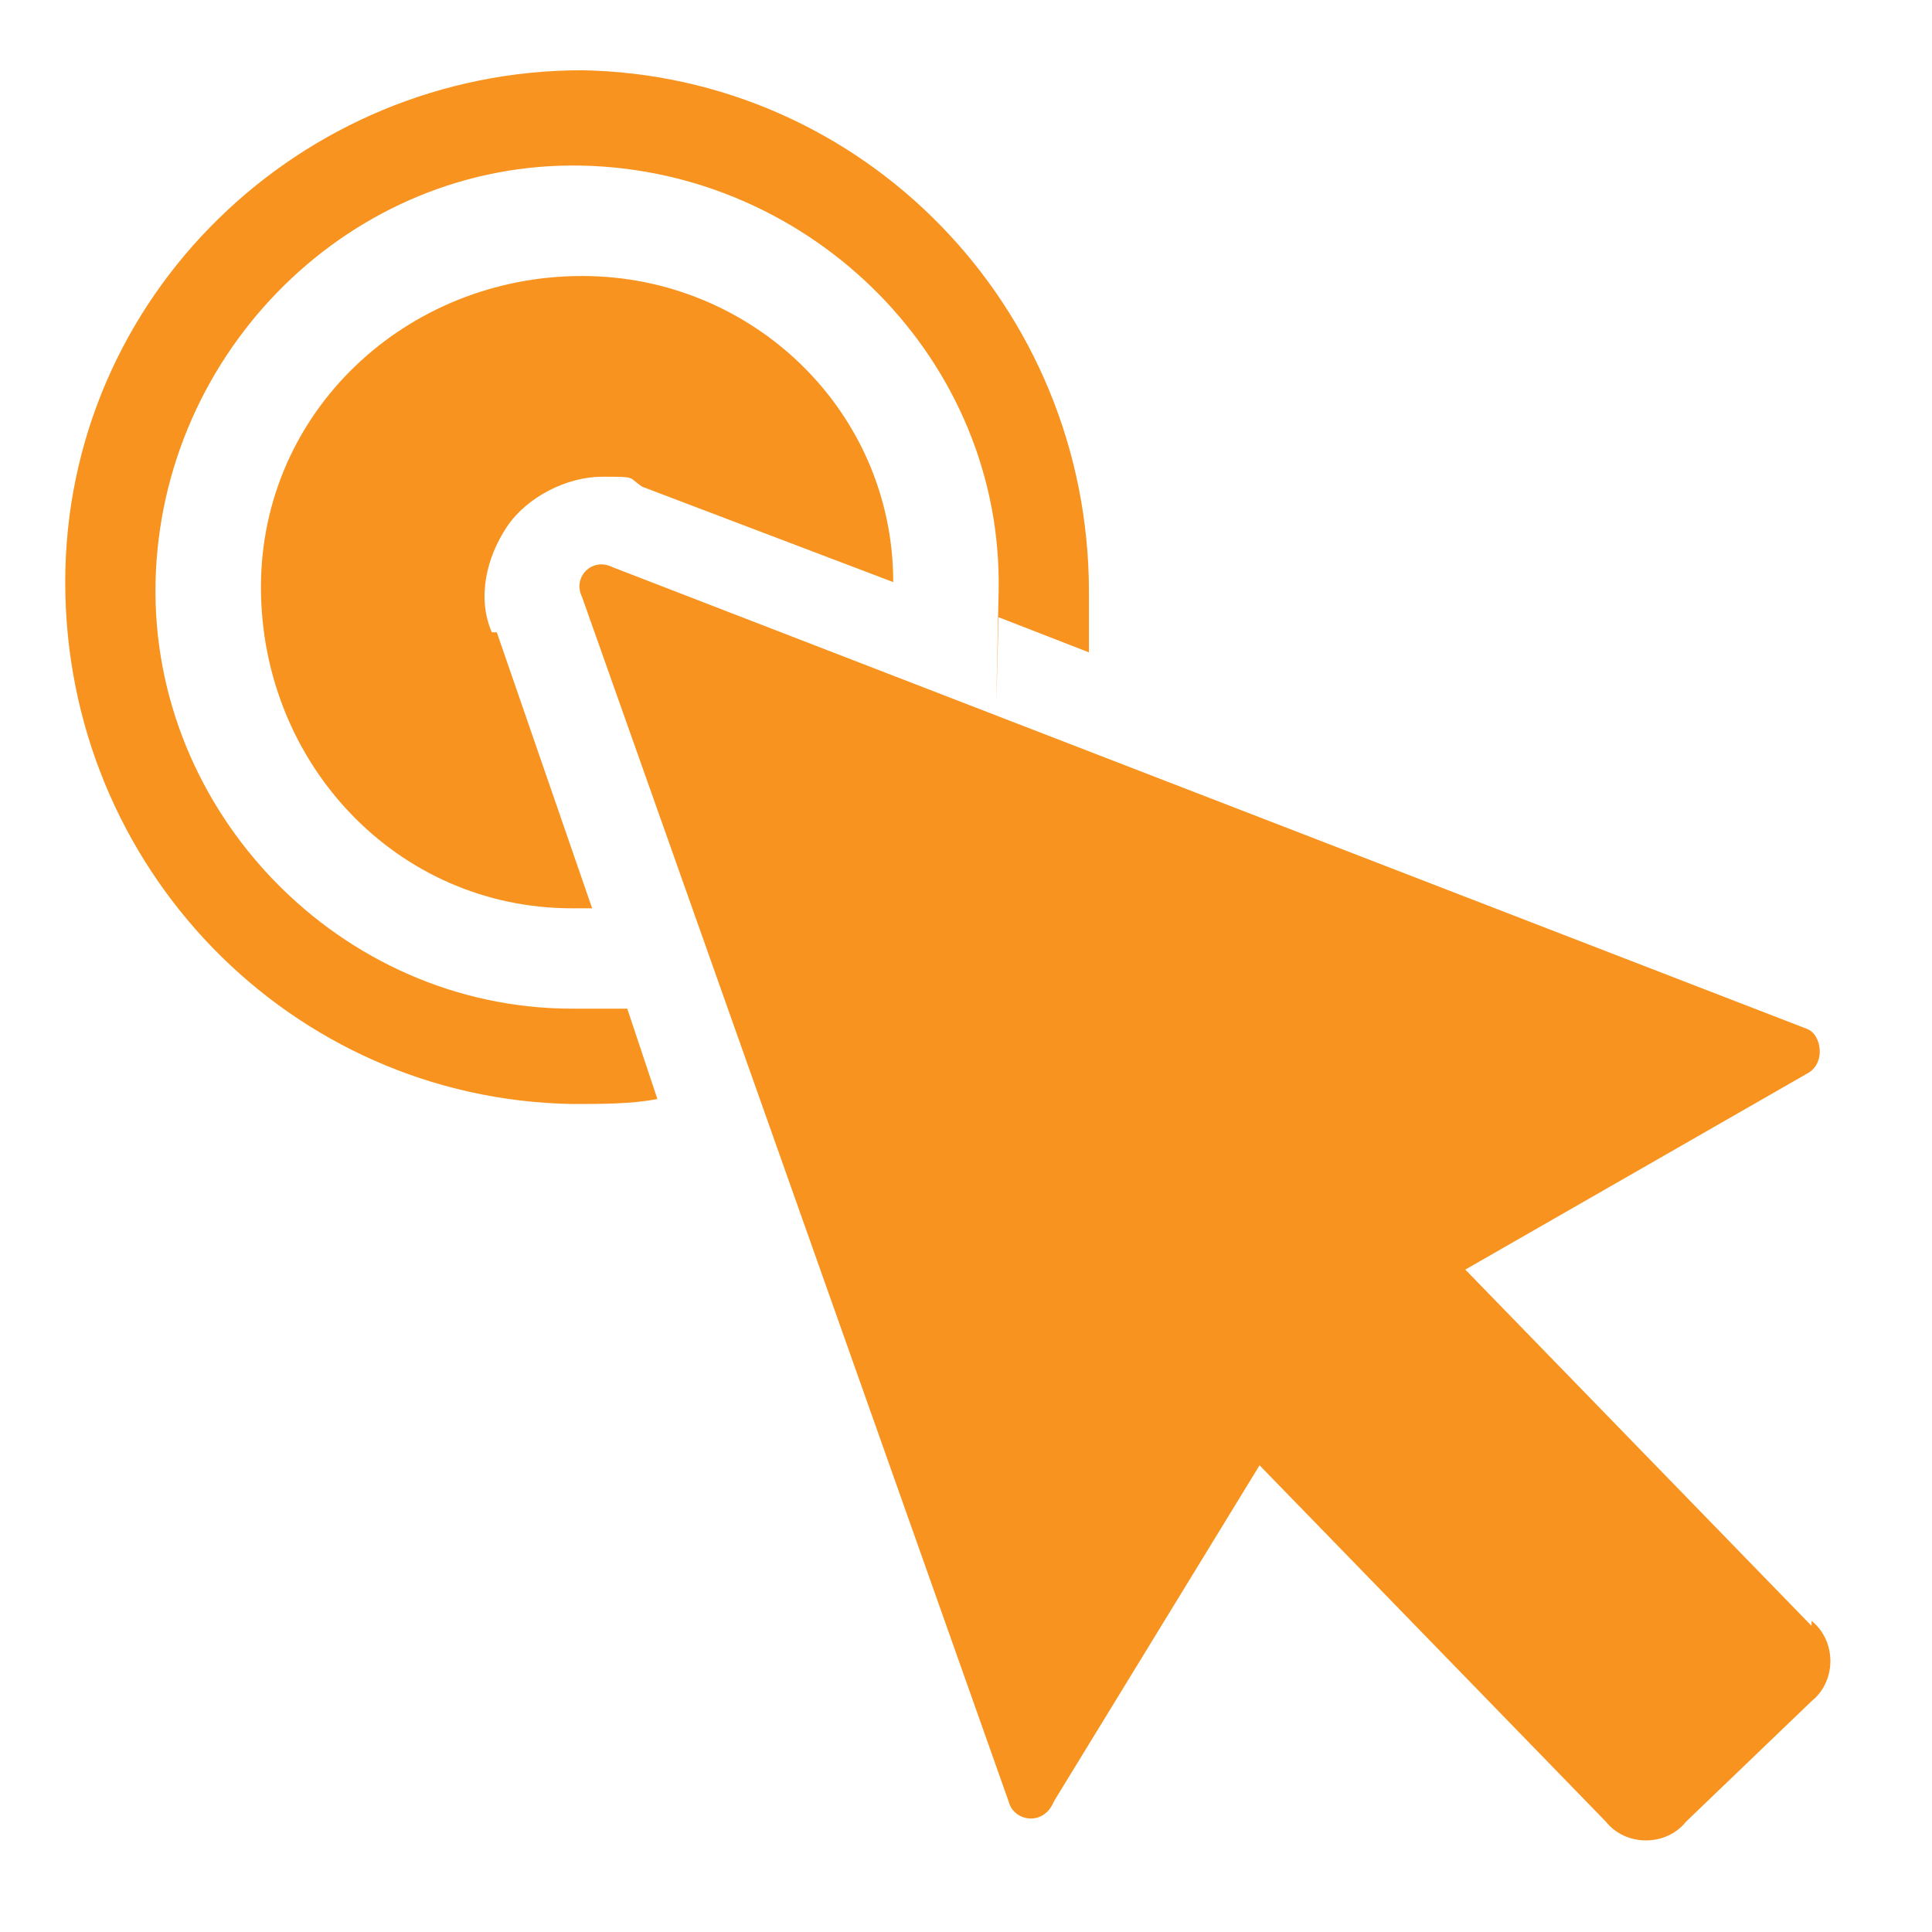
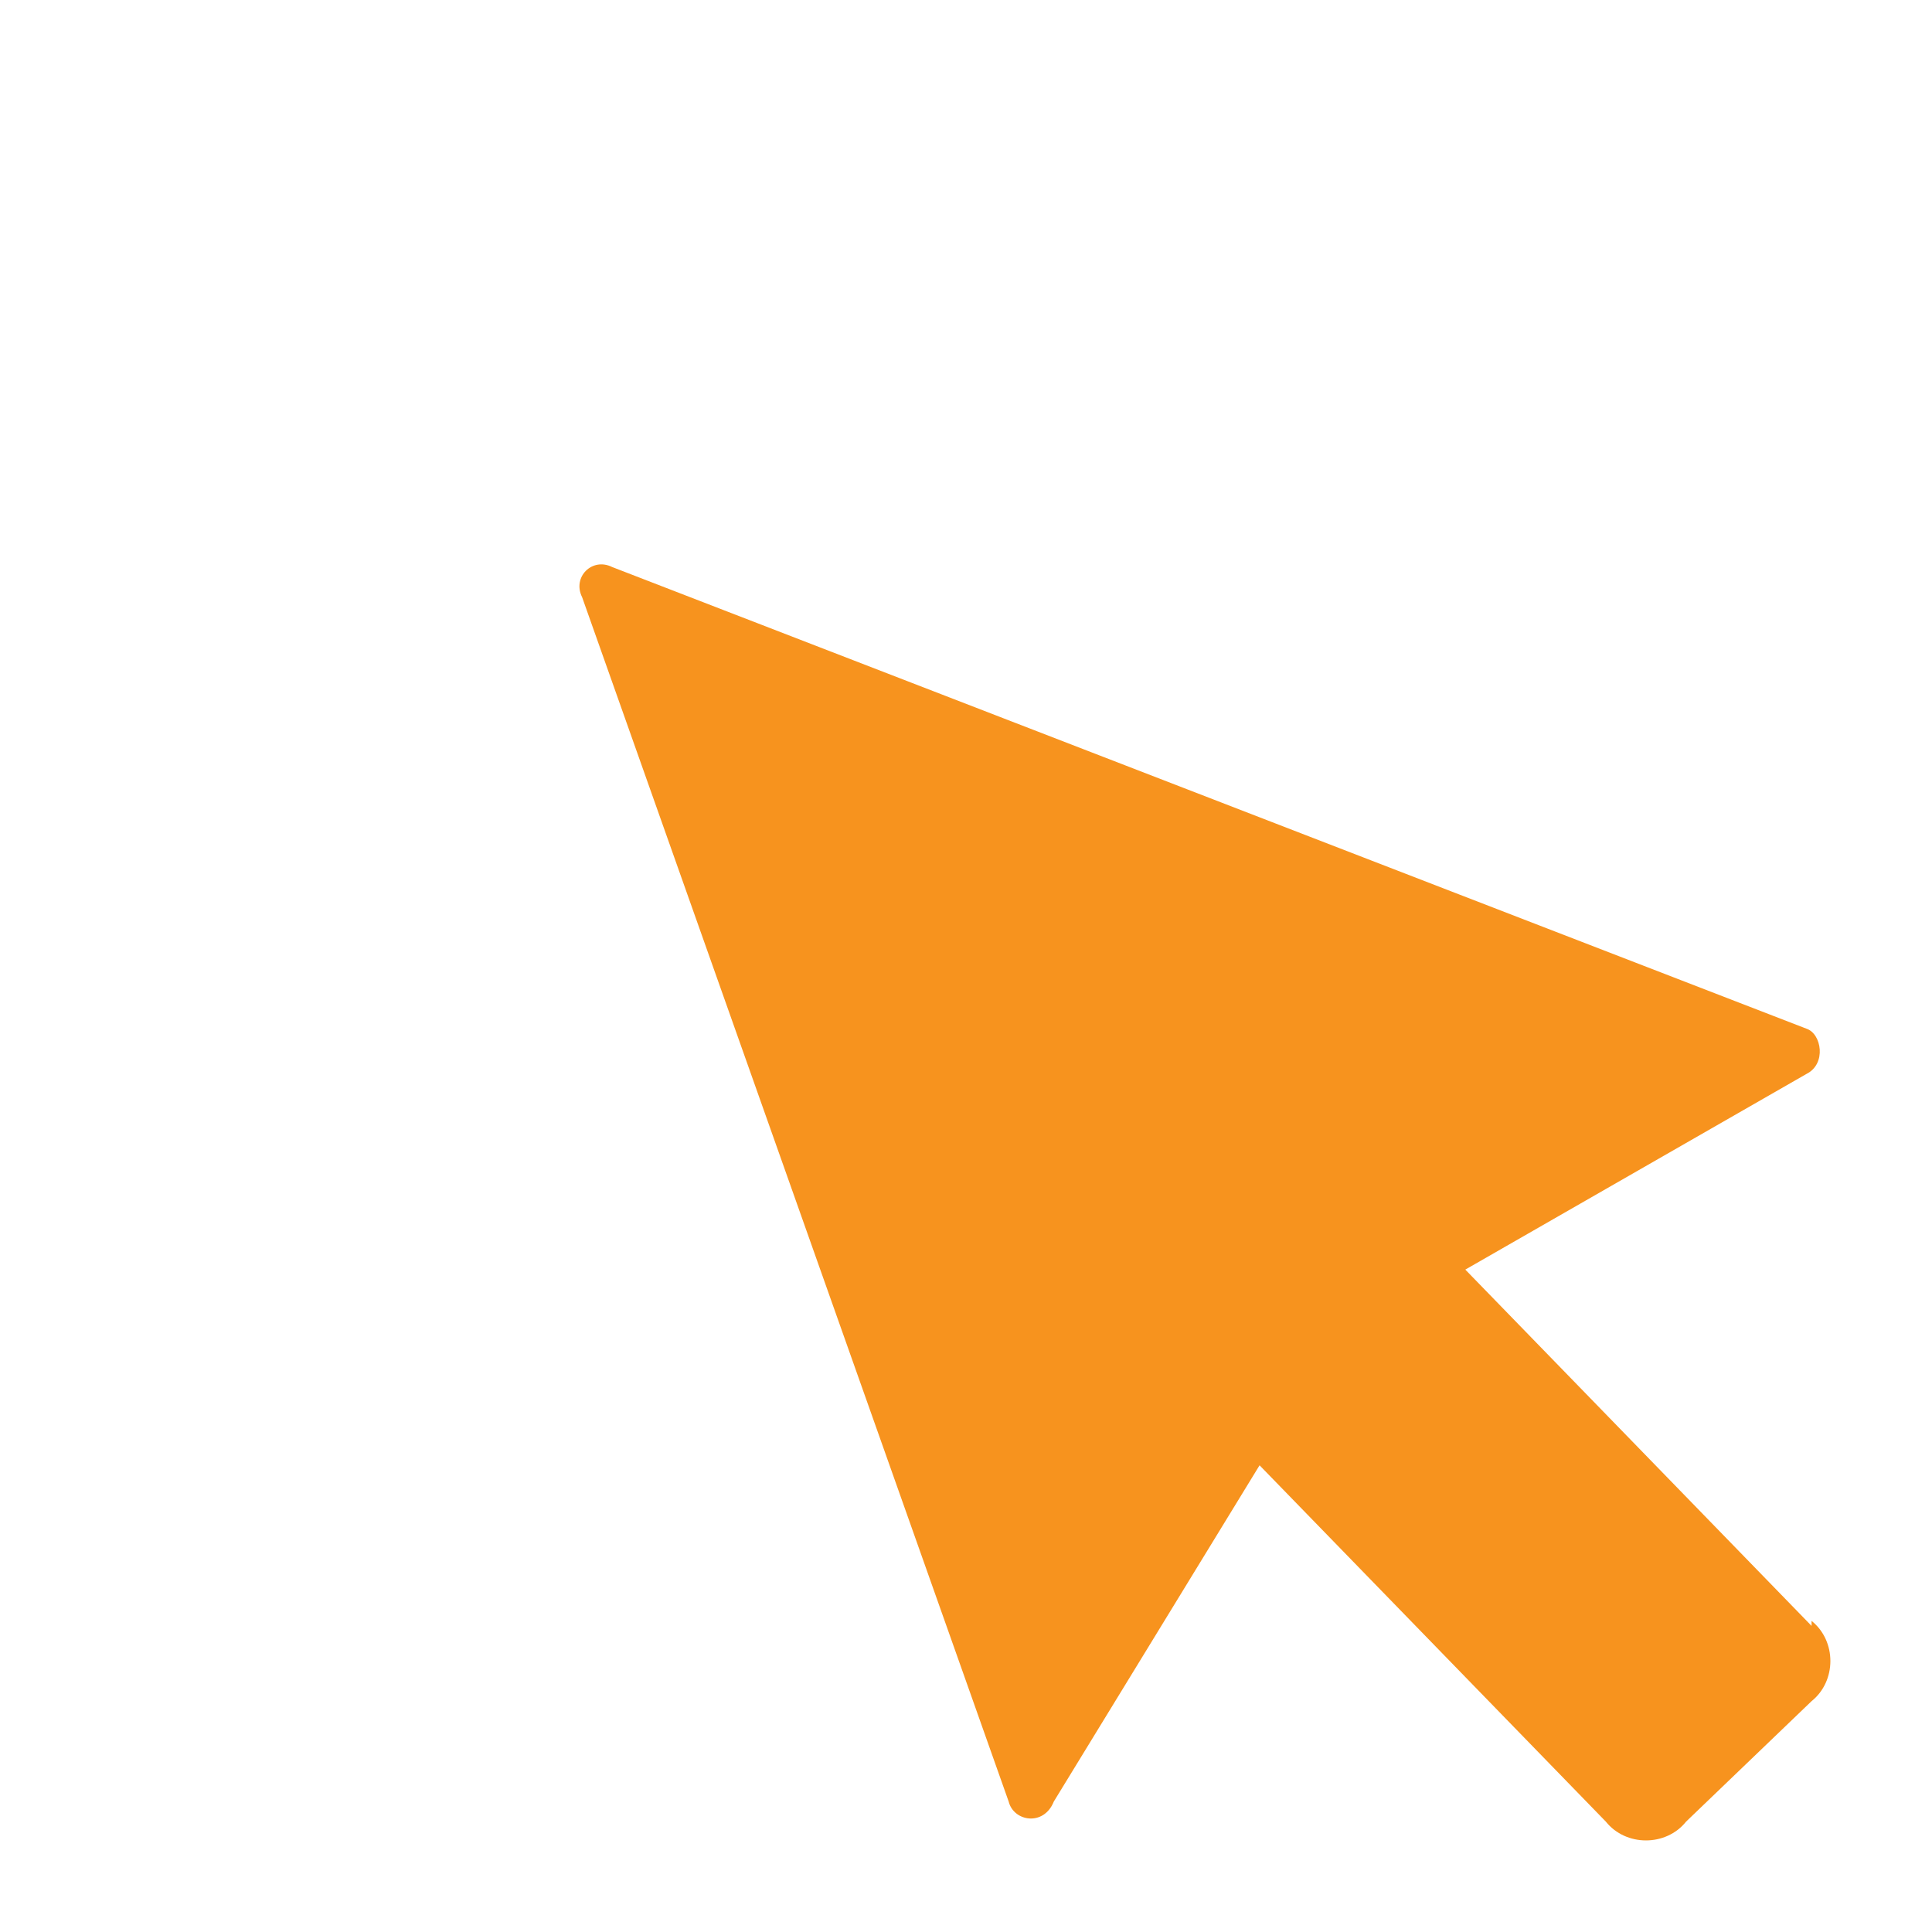
<svg xmlns="http://www.w3.org/2000/svg" version="1.1" viewBox="0 0 38.5 38.5">
  <defs>
    <style>
      .cls-1 {
        fill: #f7931e;
      }
    </style>
  </defs>
  <g>
    <g id="Capa_1">
      <g>
        <path class="cls-1" d="M36.1,32.4l-6.9-7.1,6.8-3.9c.4-.2.3-.8,0-.9L12.2,11.3c-.4-.2-.8.2-.6.6l8.5,24c.1.4.7.5.9,0l4.1-6.7,6.9,7.1c.4.5,1.2.5,1.6,0l2.5-2.4c.5-.4.5-1.2,0-1.6Z" />
-         <path class="cls-1" d="M21.7,13c0-.4,0-.8,0-1.2,0-5.7-4.5-10.3-10.1-10.4C6,1.4,1.3,5.9,1.3,11.6c0,5.7,4.5,10.3,10.1,10.4.6,0,1.2,0,1.7-.1l-.6-1.8c-.4,0-.7,0-1.1,0-4.6,0-8.4-3.9-8.3-8.5S7,3.2,11.6,3.3s8.4,3.9,8.3,8.5,0,.3,0,.5l1.8.7Z" />
-         <path class="cls-1" d="M9.8,12.6c-.3-.7-.1-1.5.3-2.1.4-.6,1.2-1,1.9-1s.5,0,.8.2l5,1.9c0-3.4-2.8-6.1-6.2-6.1-3.5,0-6.4,2.7-6.4,6.2s2.7,6.4,6.2,6.4.2,0,.4,0l-1.9-5.5Z" />
      </g>
    </g>
  </g>
</svg>